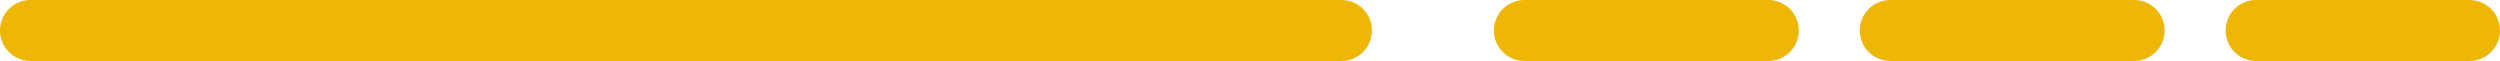
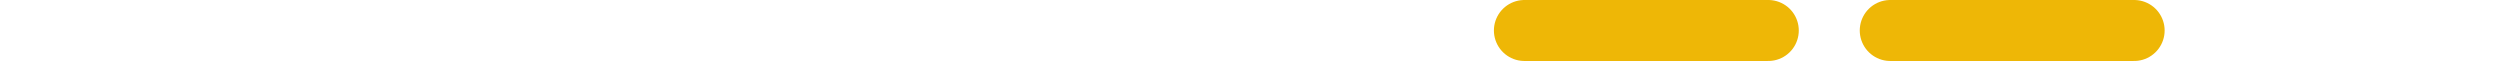
<svg xmlns="http://www.w3.org/2000/svg" width="82" height="2" viewBox="0 0 82 2" fill="none">
-   <path d="M1 1H44" stroke="#EEB706" stroke-width="2" stroke-linecap="round" />
  <path d="M50 1H58" stroke="#EEB706" stroke-width="2" stroke-linecap="round" />
  <path d="M62 1H70" stroke="#EEB706" stroke-width="2" stroke-linecap="round" />
-   <path d="M74 1H81" stroke="#EEB706" stroke-width="2" stroke-linecap="round" />
</svg>